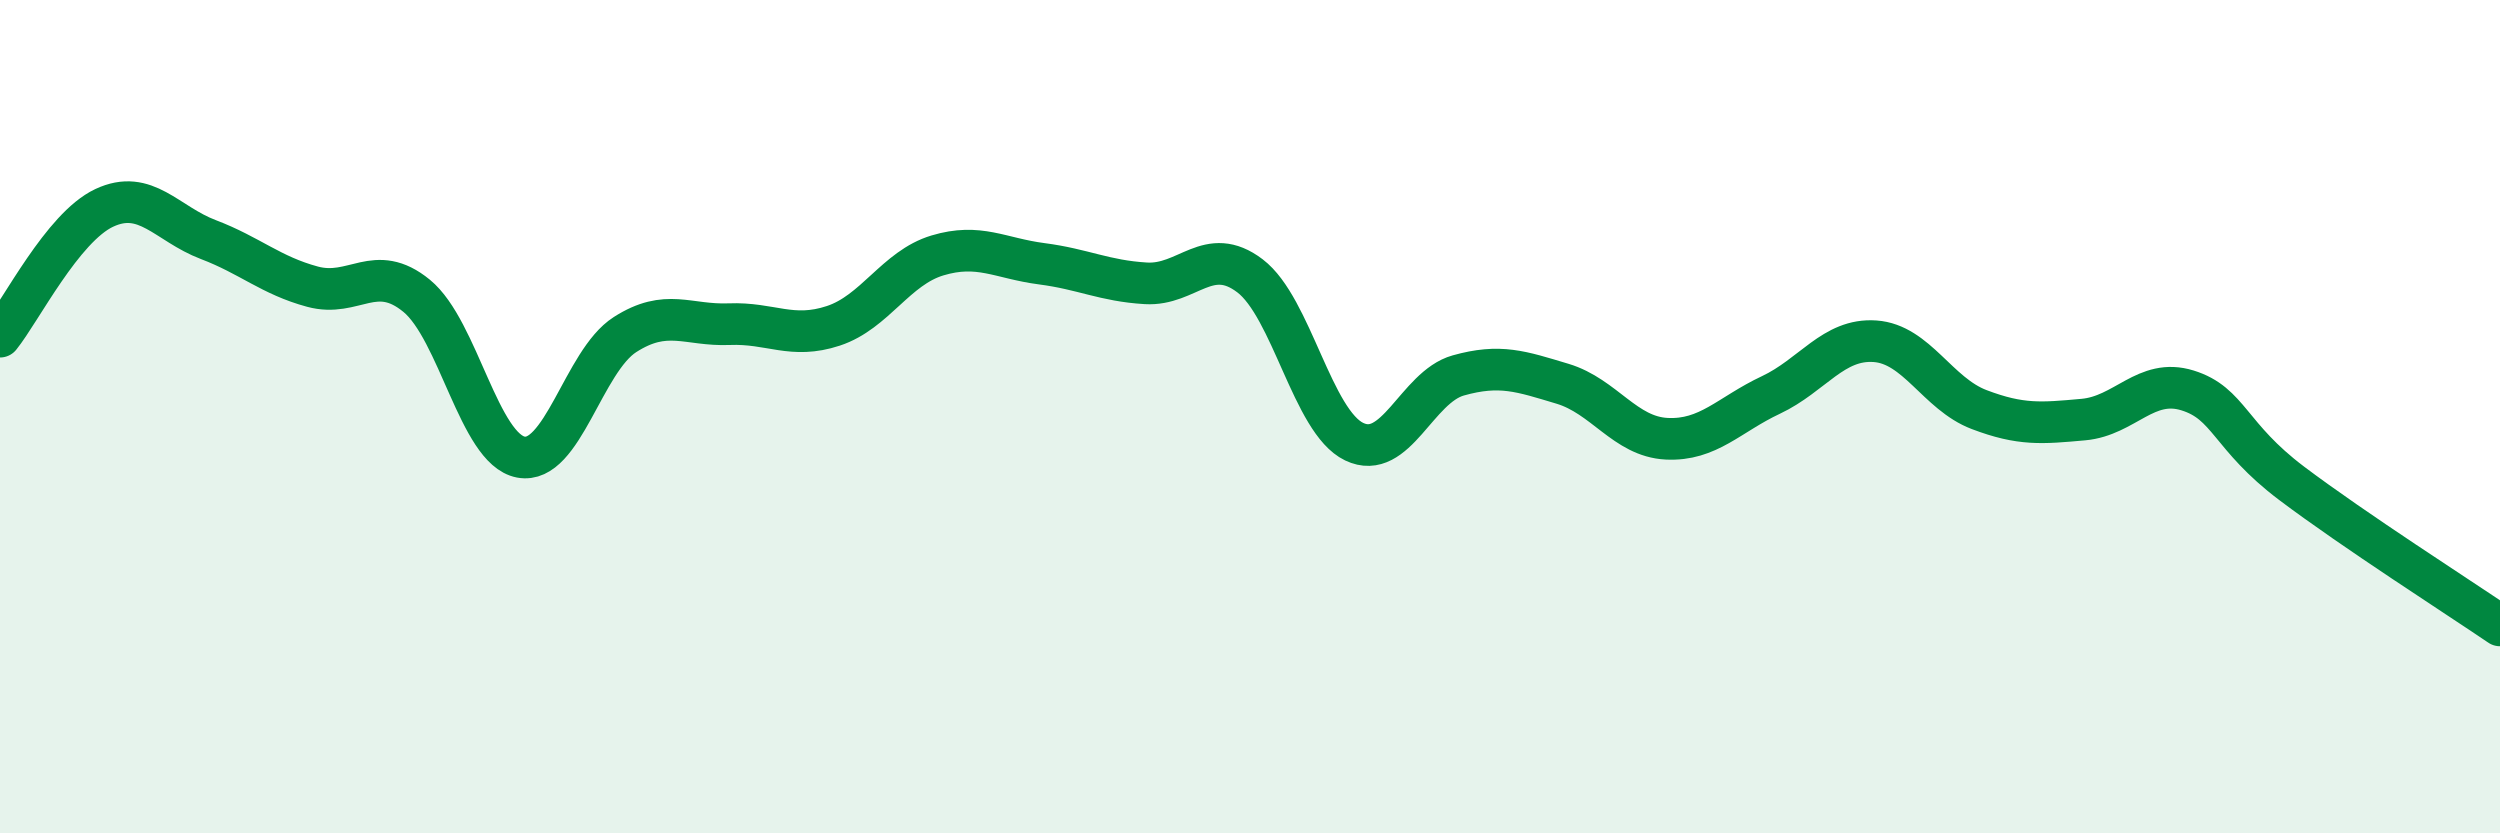
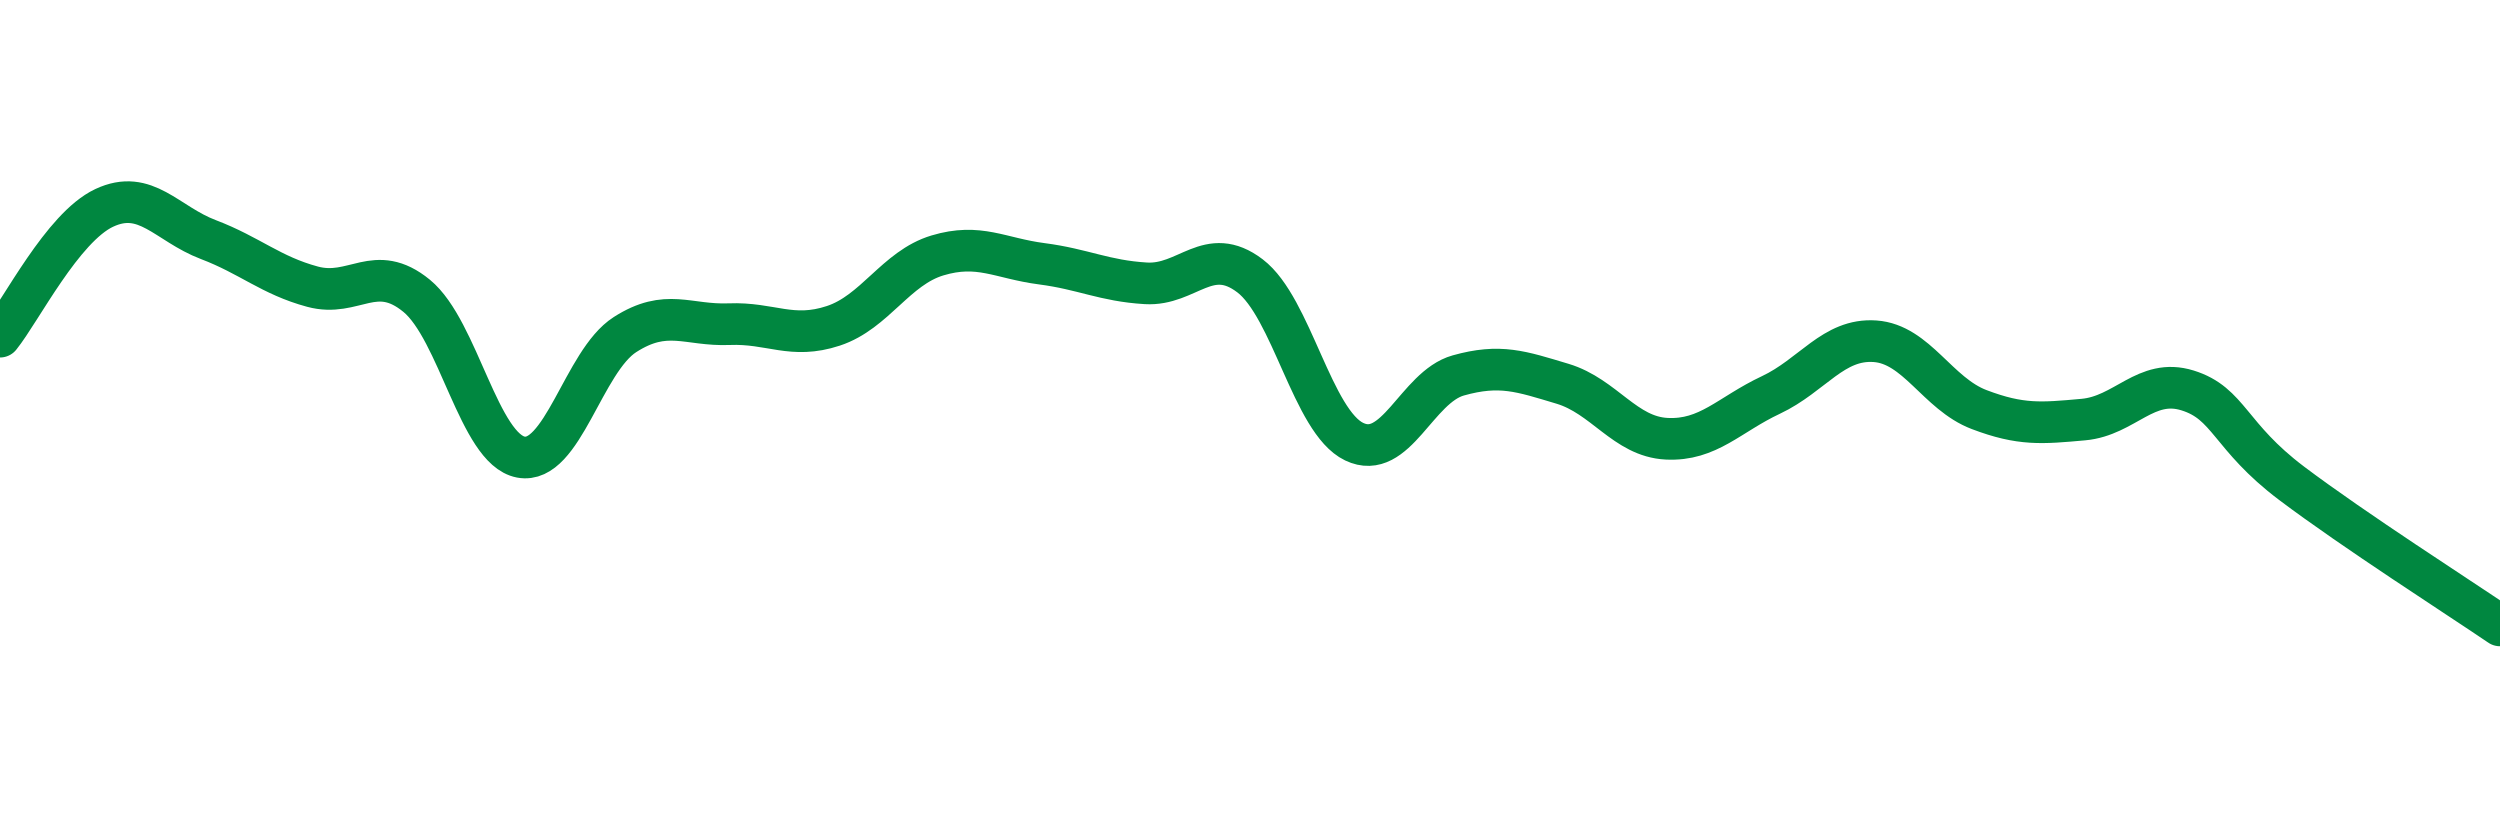
<svg xmlns="http://www.w3.org/2000/svg" width="60" height="20" viewBox="0 0 60 20">
-   <path d="M 0,8.08 C 0.5,7.46 1.5,5.46 2.5,4.99 C 3.5,4.52 4,5.37 5,5.75 C 6,6.13 6.5,6.61 7.5,6.88 C 8.5,7.15 9,6.28 10,7.1 C 11,7.92 11.5,10.78 12.5,10.97 C 13.5,11.16 14,8.67 15,8.03 C 16,7.39 16.5,7.82 17.5,7.78 C 18.5,7.74 19,8.15 20,7.82 C 21,7.49 21.5,6.43 22.5,6.13 C 23.5,5.83 24,6.2 25,6.33 C 26,6.46 26.5,6.74 27.5,6.8 C 28.5,6.86 29,5.86 30,6.62 C 31,7.38 31.5,10.12 32.5,10.6 C 33.5,11.08 34,9.29 35,9.01 C 36,8.73 36.5,8.91 37.5,9.21 C 38.5,9.51 39,10.48 40,10.53 C 41,10.58 41.5,9.95 42.5,9.48 C 43.5,9.01 44,8.12 45,8.19 C 46,8.26 46.5,9.45 47.5,9.83 C 48.5,10.21 49,10.16 50,10.07 C 51,9.98 51.5,9.06 52.5,9.37 C 53.5,9.68 53.5,10.47 55,11.6 C 56.5,12.73 59,14.33 60,15.01L60 20L0 20Z" fill="#008740" opacity="0.1" stroke-linecap="round" stroke-linejoin="round" />
  <path d="M 0,8.08 C 0.5,7.46 1.5,5.46 2.5,4.99 C 3.5,4.52 4,5.37 5,5.75 C 6,6.13 6.5,6.61 7.5,6.88 C 8.5,7.15 9,6.28 10,7.1 C 11,7.92 11.5,10.78 12.5,10.97 C 13.5,11.16 14,8.67 15,8.03 C 16,7.39 16.5,7.82 17.5,7.78 C 18.5,7.74 19,8.15 20,7.82 C 21,7.49 21.5,6.43 22.5,6.13 C 23.5,5.83 24,6.2 25,6.33 C 26,6.46 26.5,6.74 27.5,6.8 C 28.5,6.86 29,5.86 30,6.62 C 31,7.38 31.5,10.12 32.5,10.6 C 33.5,11.08 34,9.29 35,9.01 C 36,8.73 36.5,8.91 37.5,9.21 C 38.5,9.51 39,10.48 40,10.53 C 41,10.58 41.5,9.95 42.5,9.48 C 43.5,9.01 44,8.12 45,8.19 C 46,8.26 46.5,9.45 47.5,9.83 C 48.5,10.21 49,10.16 50,10.07 C 51,9.98 51.5,9.06 52.5,9.37 C 53.5,9.68 53.5,10.47 55,11.6 C 56.5,12.73 59,14.33 60,15.01" stroke="#008740" stroke-width="1" fill="none" stroke-linecap="round" stroke-linejoin="round" />
</svg>